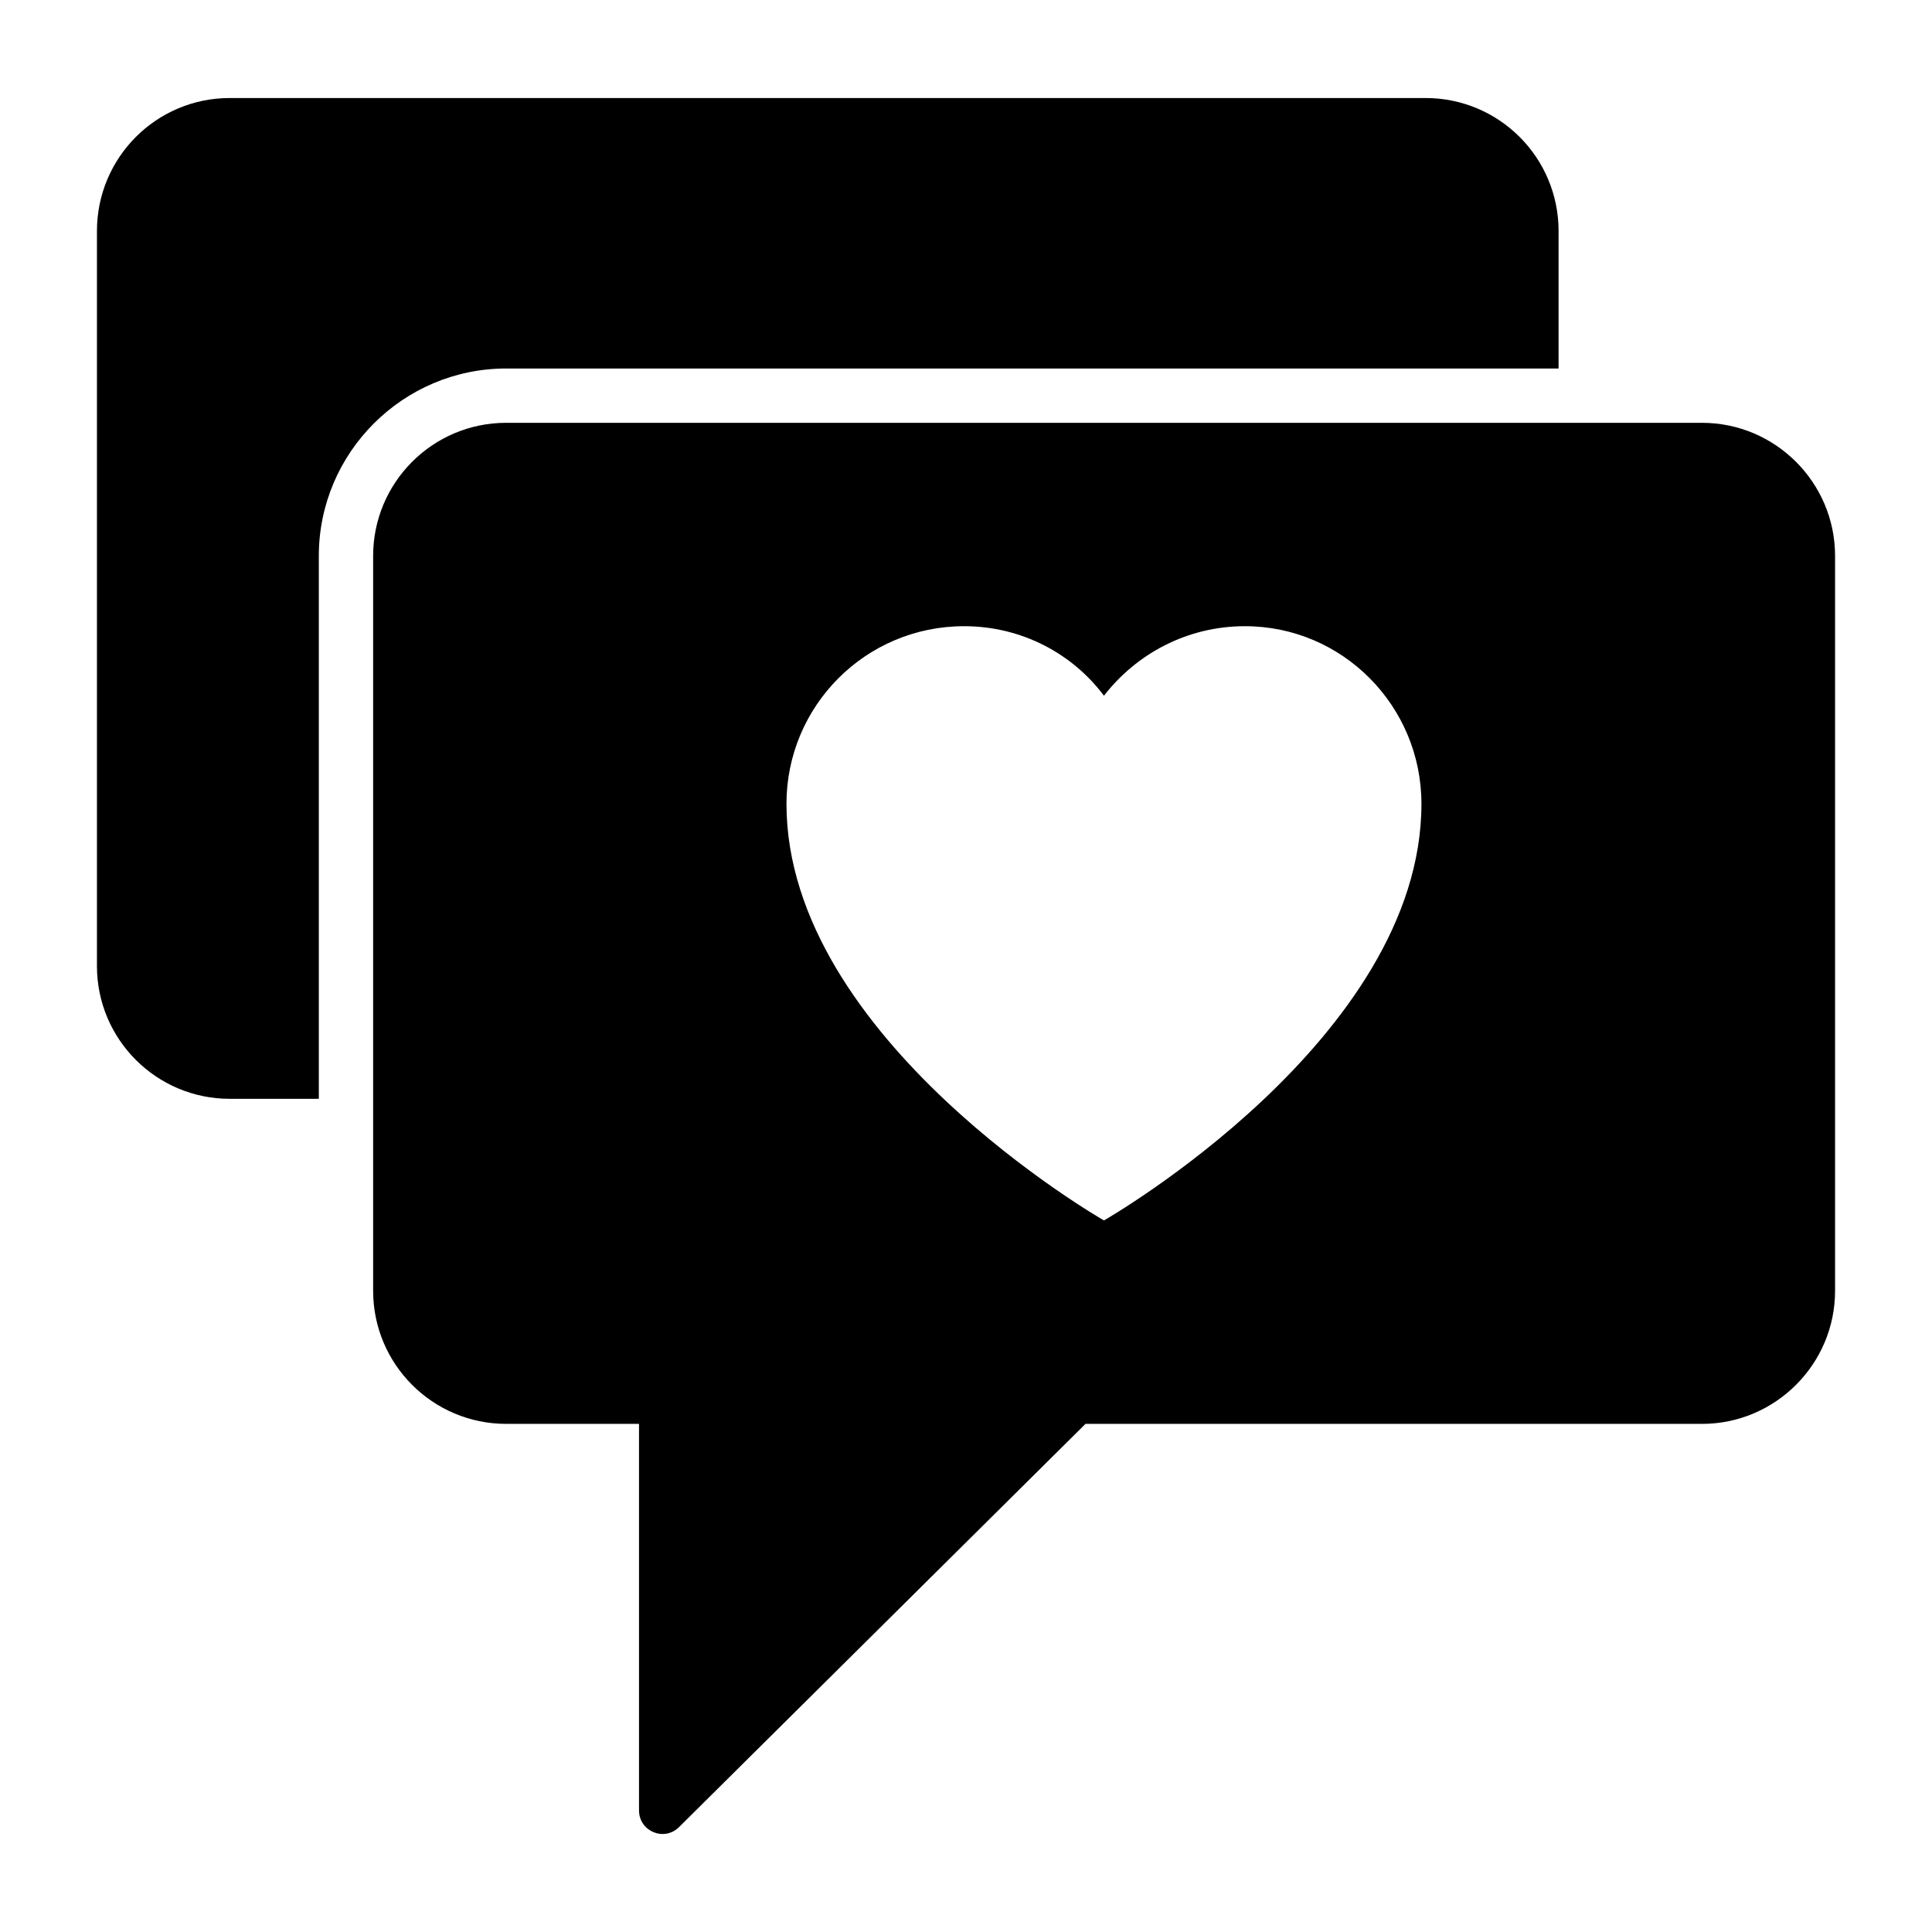
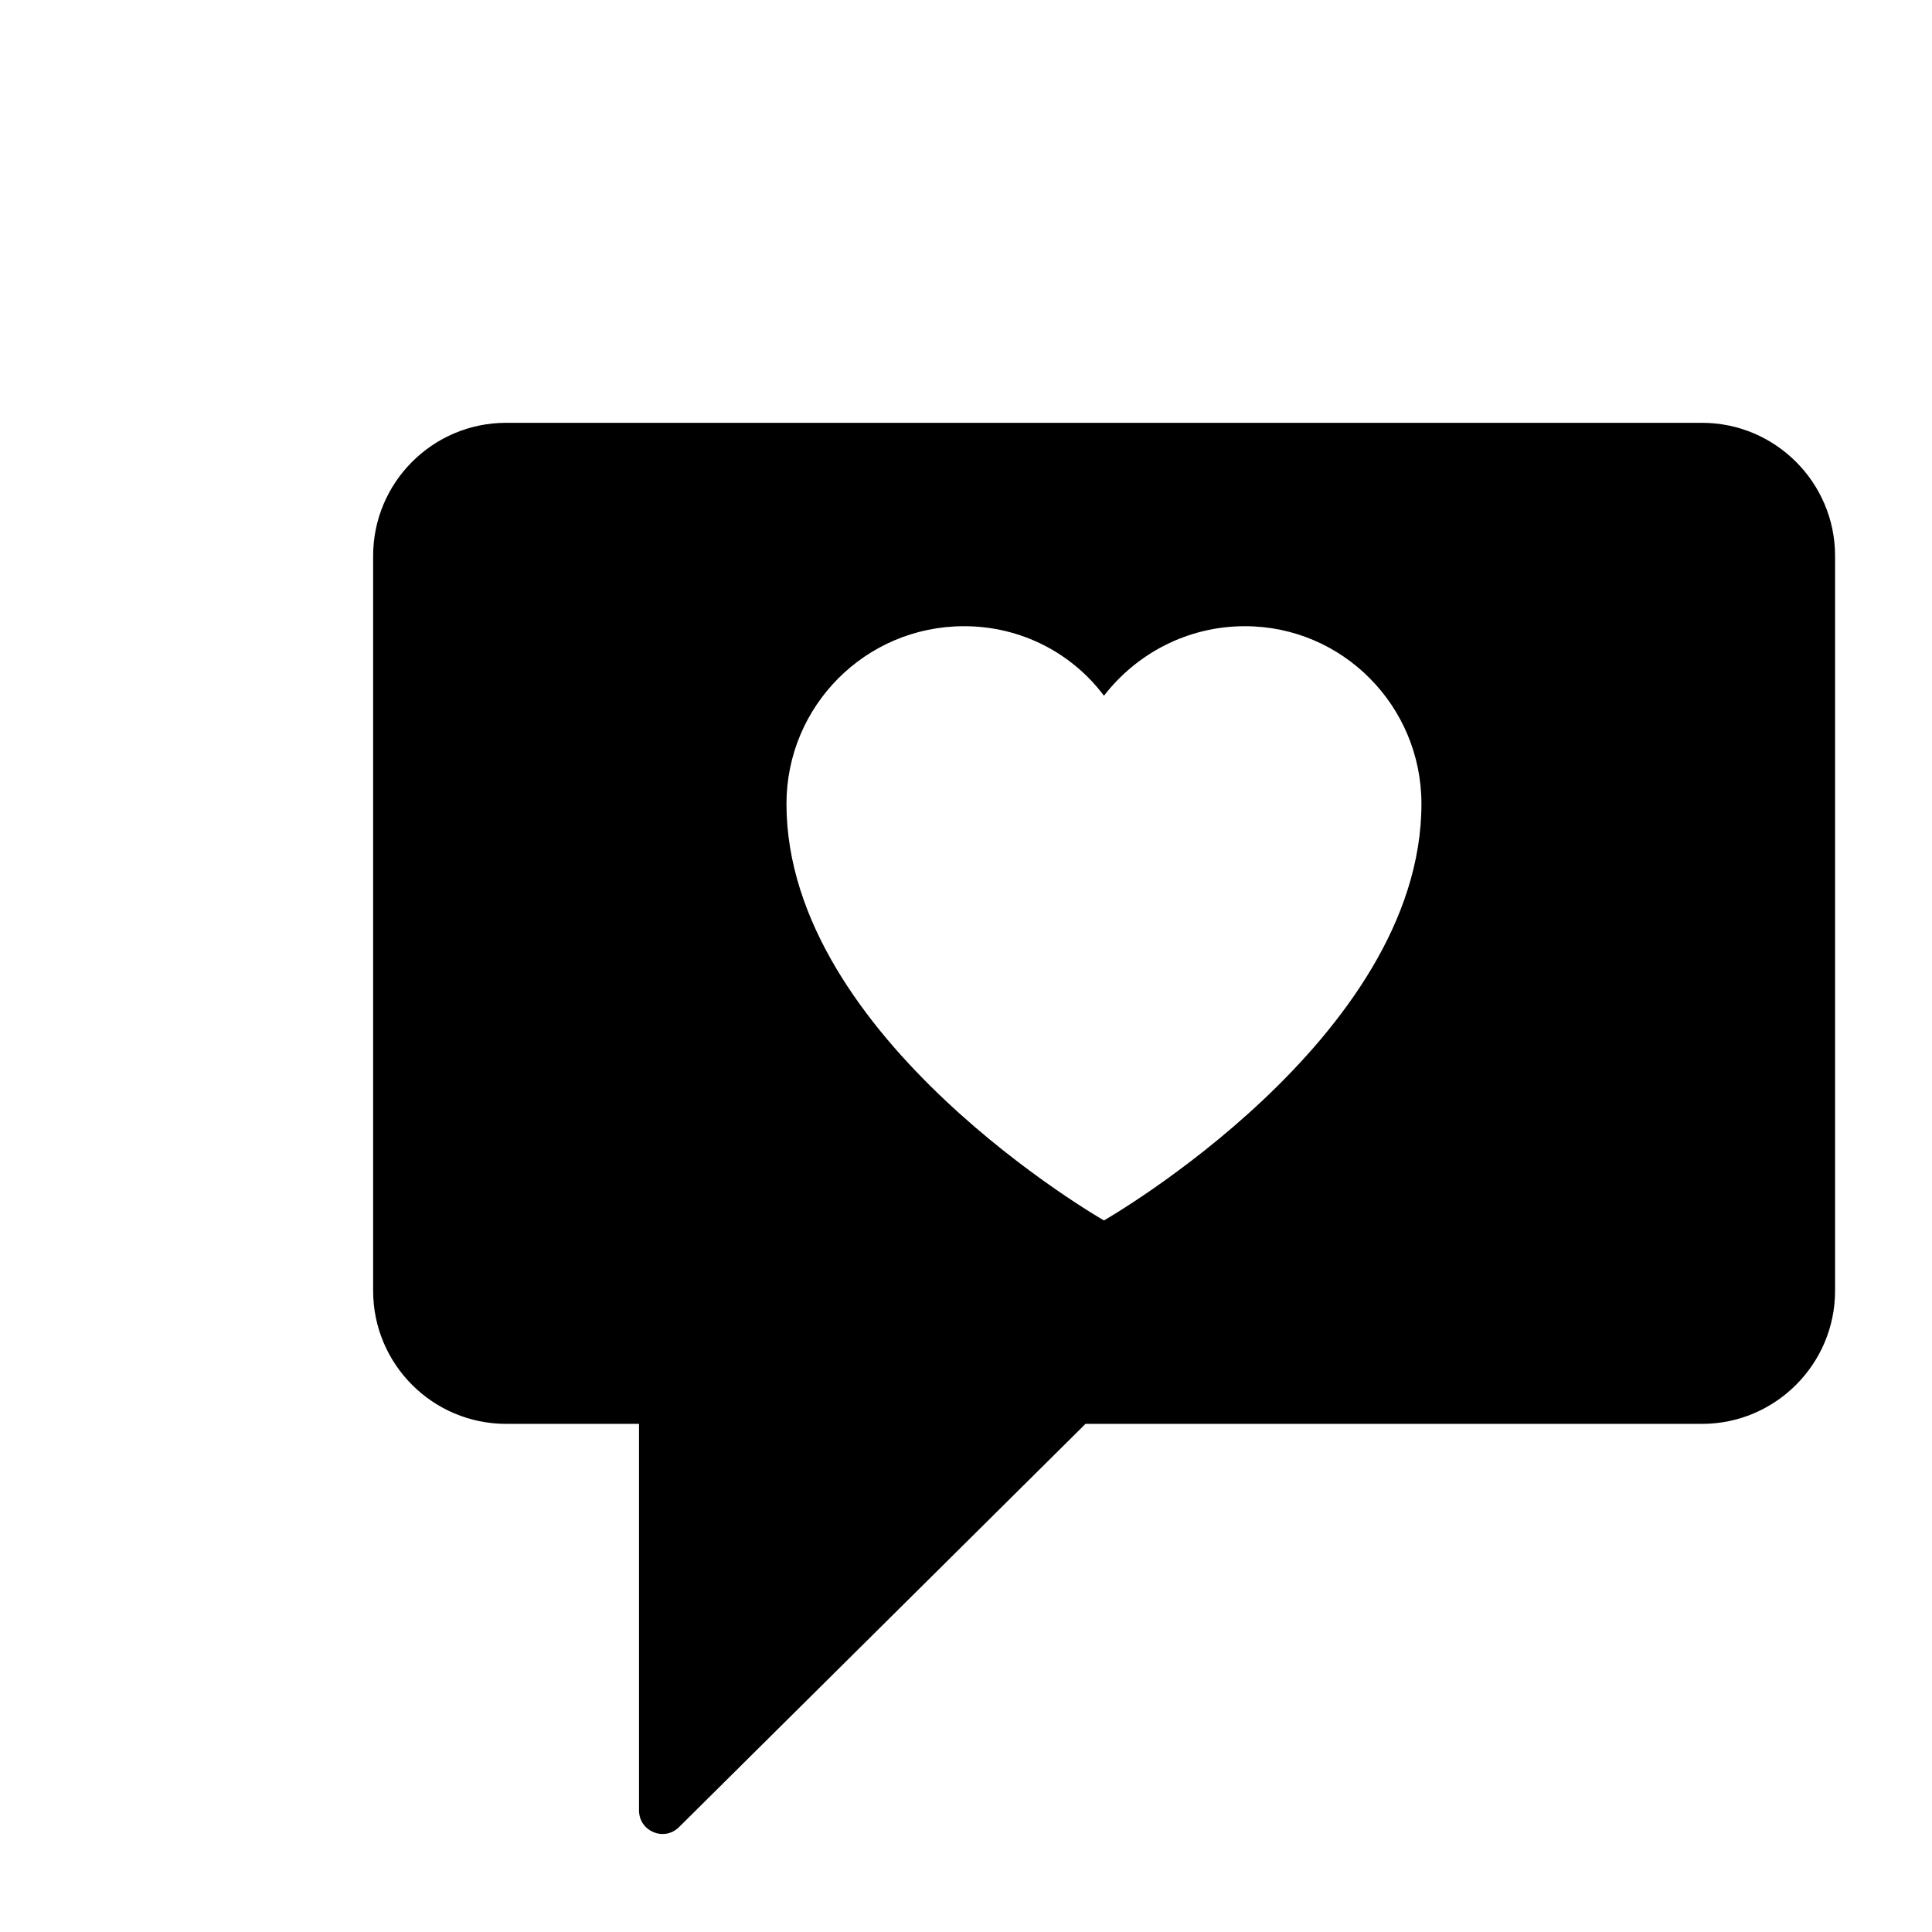
<svg xmlns="http://www.w3.org/2000/svg" fill="#000000" width="800px" height="800px" version="1.1" viewBox="144 144 512 512">
  <g>
-     <path d="m557.04 205.24v36.418h-278.89c-27.348 0-49.66 22.312-49.66 49.66v143.88h-23.609c-19.43 0-35.191-15.762-35.191-35.195v-194.76c0-19.504 15.762-35.266 35.195-35.266h316.89c19.504 0 35.266 15.762 35.266 35.266z" />
    <path d="m595.04 256.05h-316.89c-19.504 0-35.266 15.836-35.266 35.266v194.76c0 19.434 15.762 35.266 35.266 35.266h35.195v102.42c0 5.543 6.621 8.348 10.582 4.461l107.74-106.88h163.38c19.434 0 35.266-15.836 35.266-35.266v-194.76c0-19.434-15.836-35.266-35.27-35.266zm-158.48 211.38s-84.137-48.078-84.137-110.41c0-25.91 20.945-47.07 47.07-47.07 15.258 0 28.719 7.269 37.066 18.426 8.637-11.156 22.098-18.426 37.355-18.426 25.91 0 46.781 21.16 46.781 47.07 0 62.328-84.137 110.41-84.137 110.41z" />
  </g>
</svg>